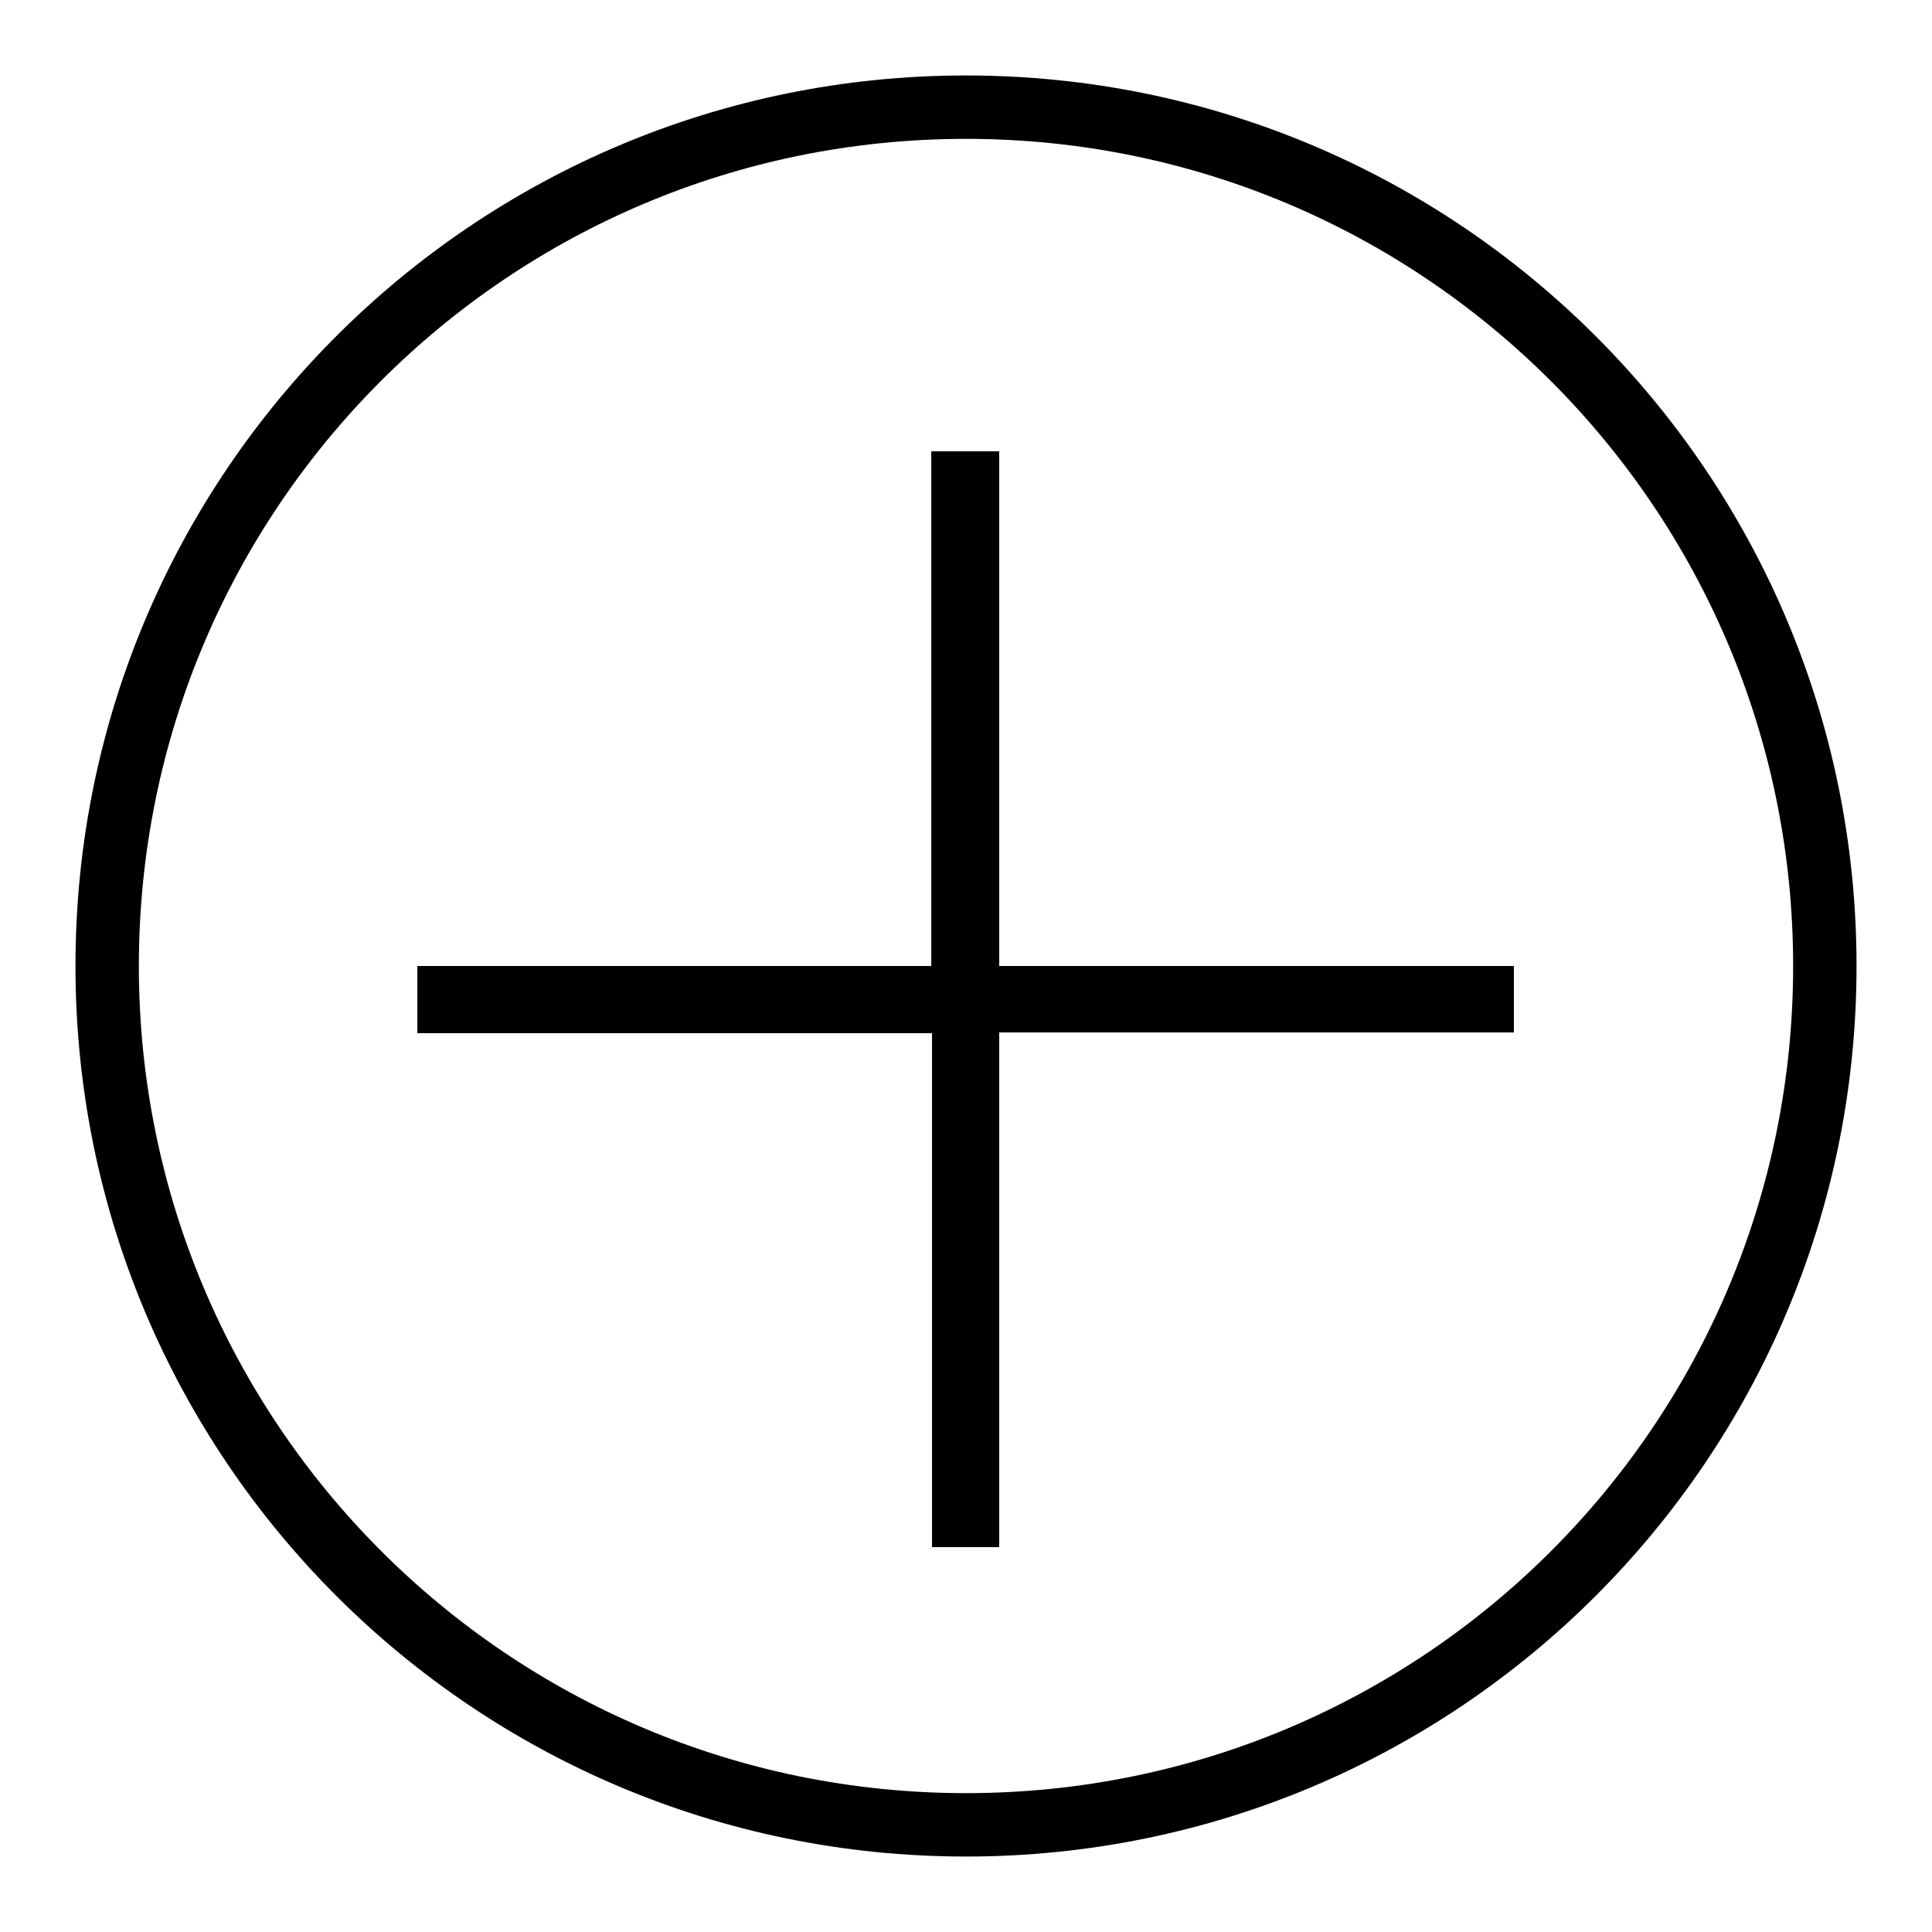
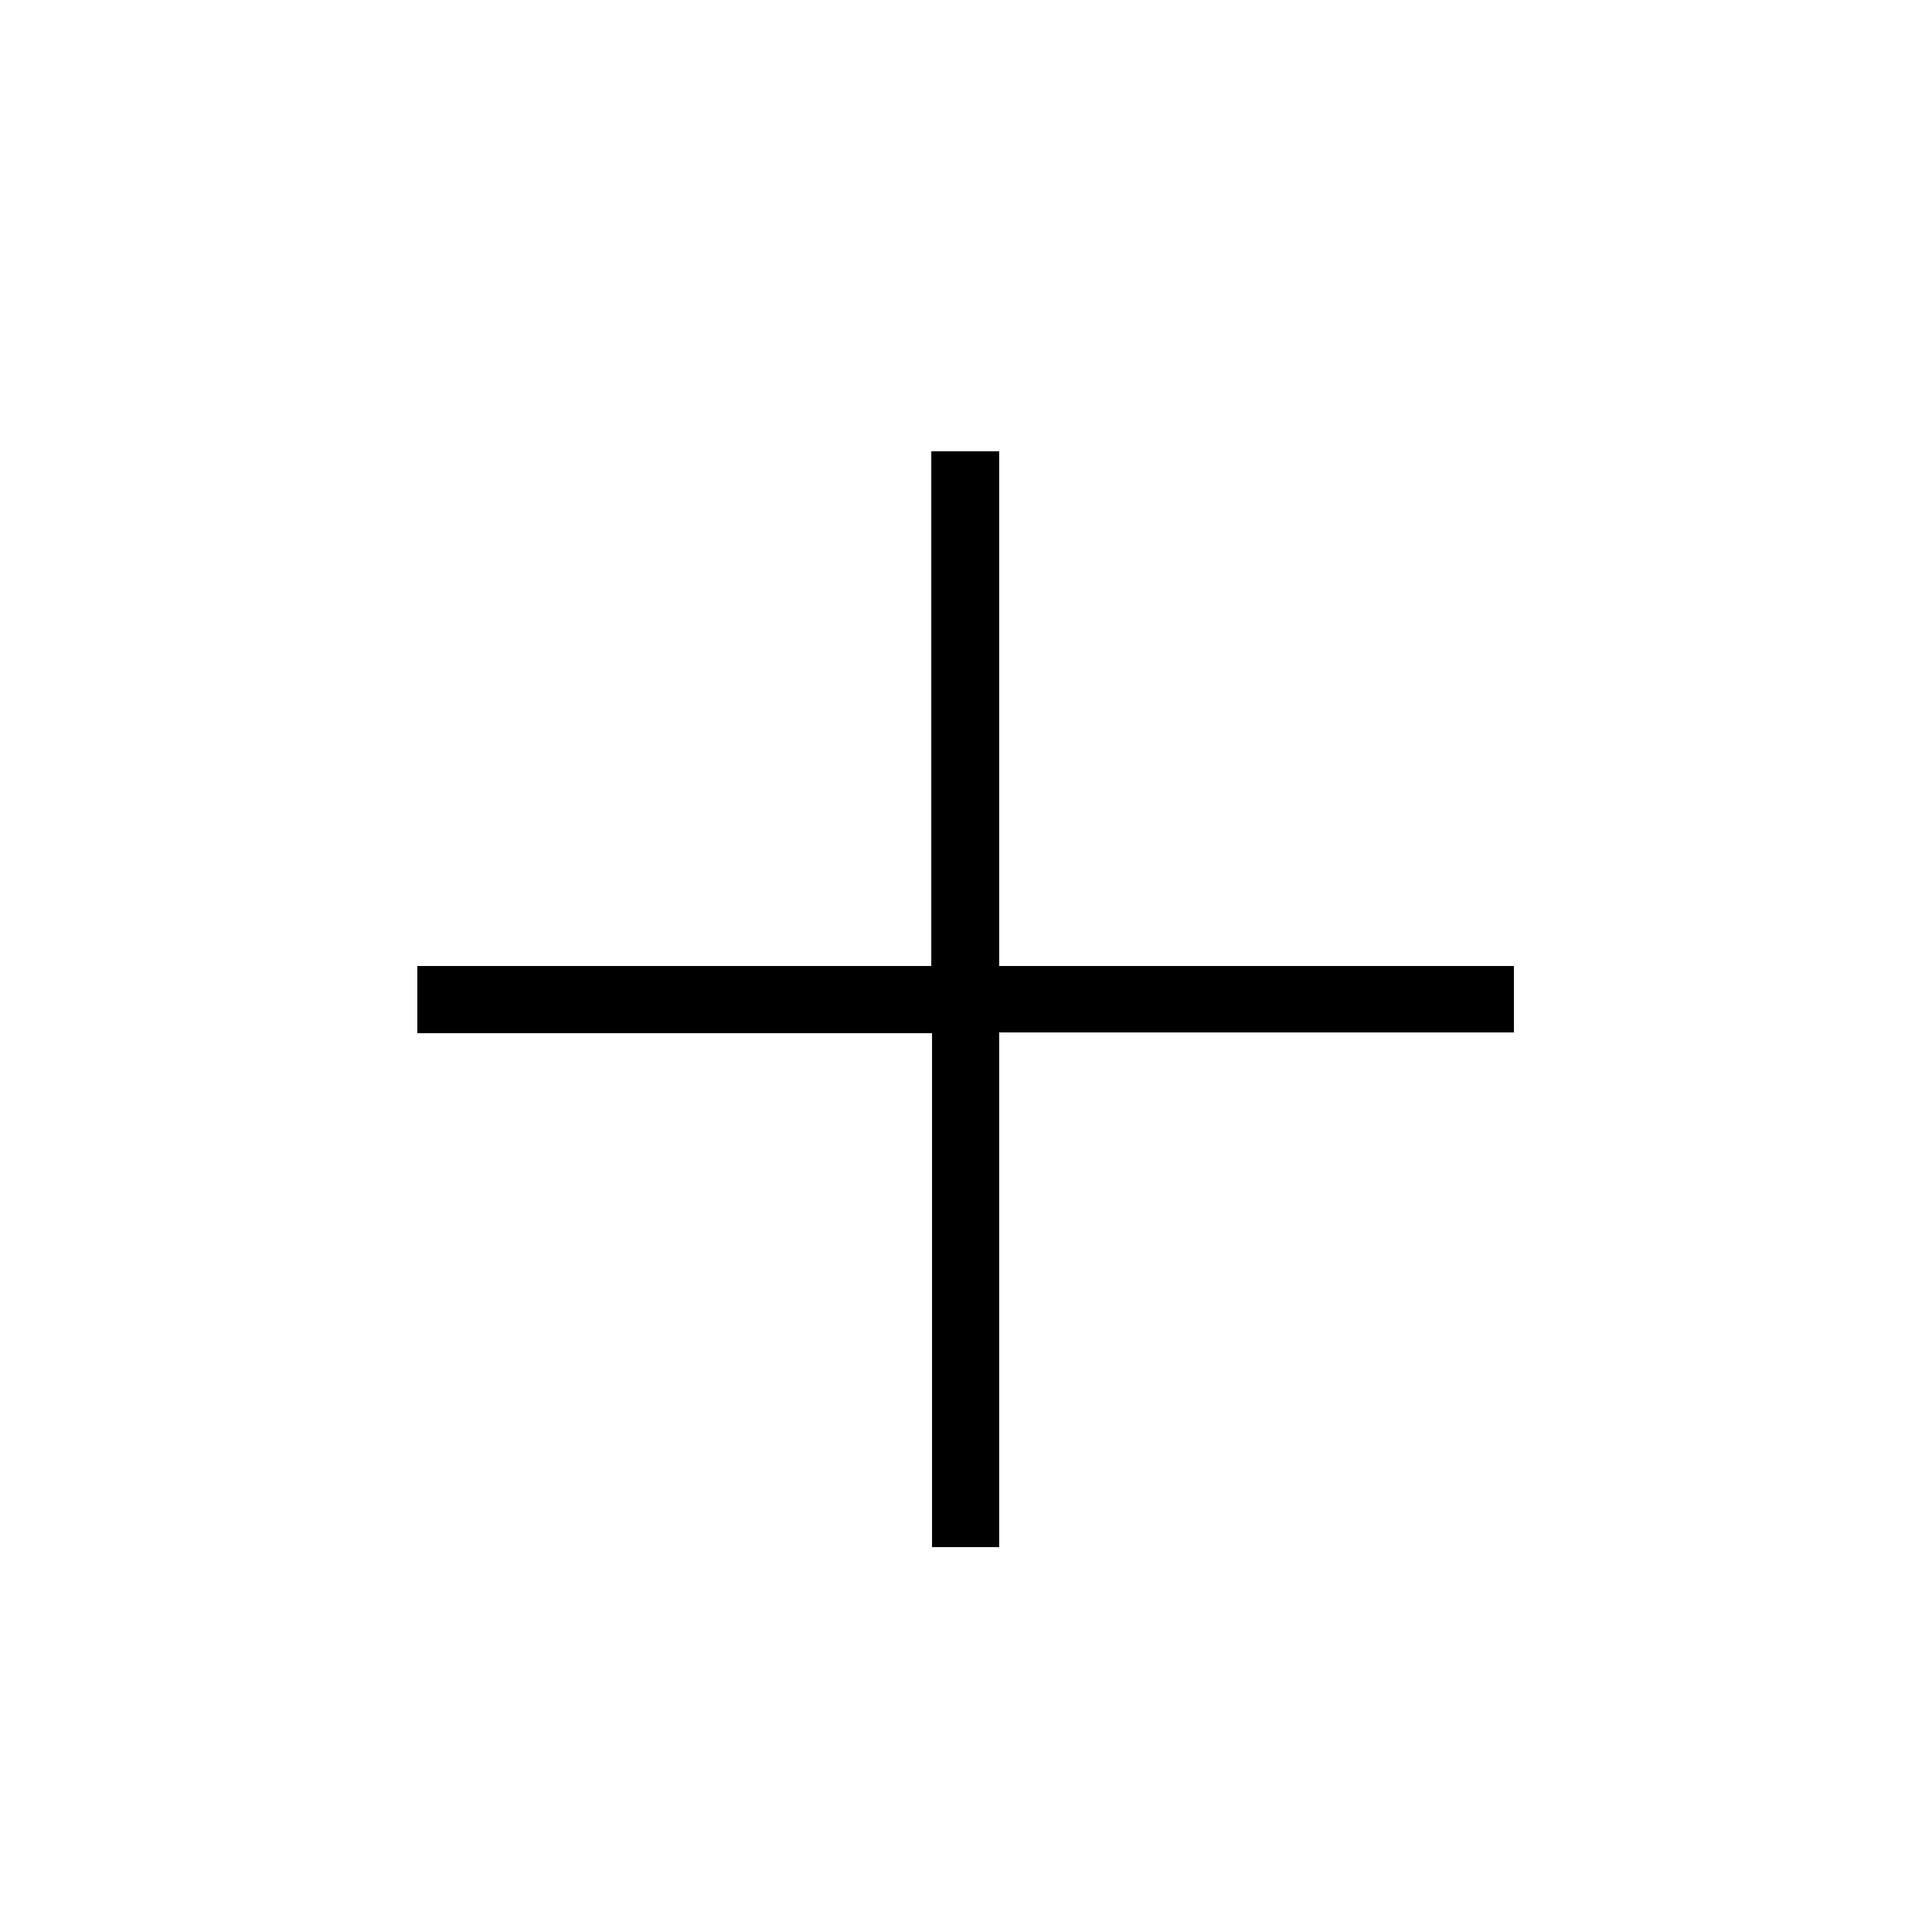
<svg xmlns="http://www.w3.org/2000/svg" version="1.1" x="0px" y="0px" viewBox="0 0 256 256" enable-background="new 0 0 256 256" xml:space="preserve">
  <g>
    <g>
-       <path fill="#000000" d="M128,10C62.8,10,10,62.8,10,128c0,65.2,52.8,118,118,118c65.2,0,118-52.8,118-118C246,62.8,193.2,10,128,10z M128,237.6c-60.6,0-109.6-49.1-109.6-109.6C18.4,67.4,67.4,18.4,128,18.4c60.6,0,109.6,49.1,109.6,109.6C237.6,188.6,188.6,237.6,128,237.6z" />
      <path fill="#000000" d="M132.3,59.8h-8.9V128H55.3v8.9h68.2V205h8.9v-68.2h68.2V128h-68.2V59.8z" />
    </g>
  </g>
</svg>